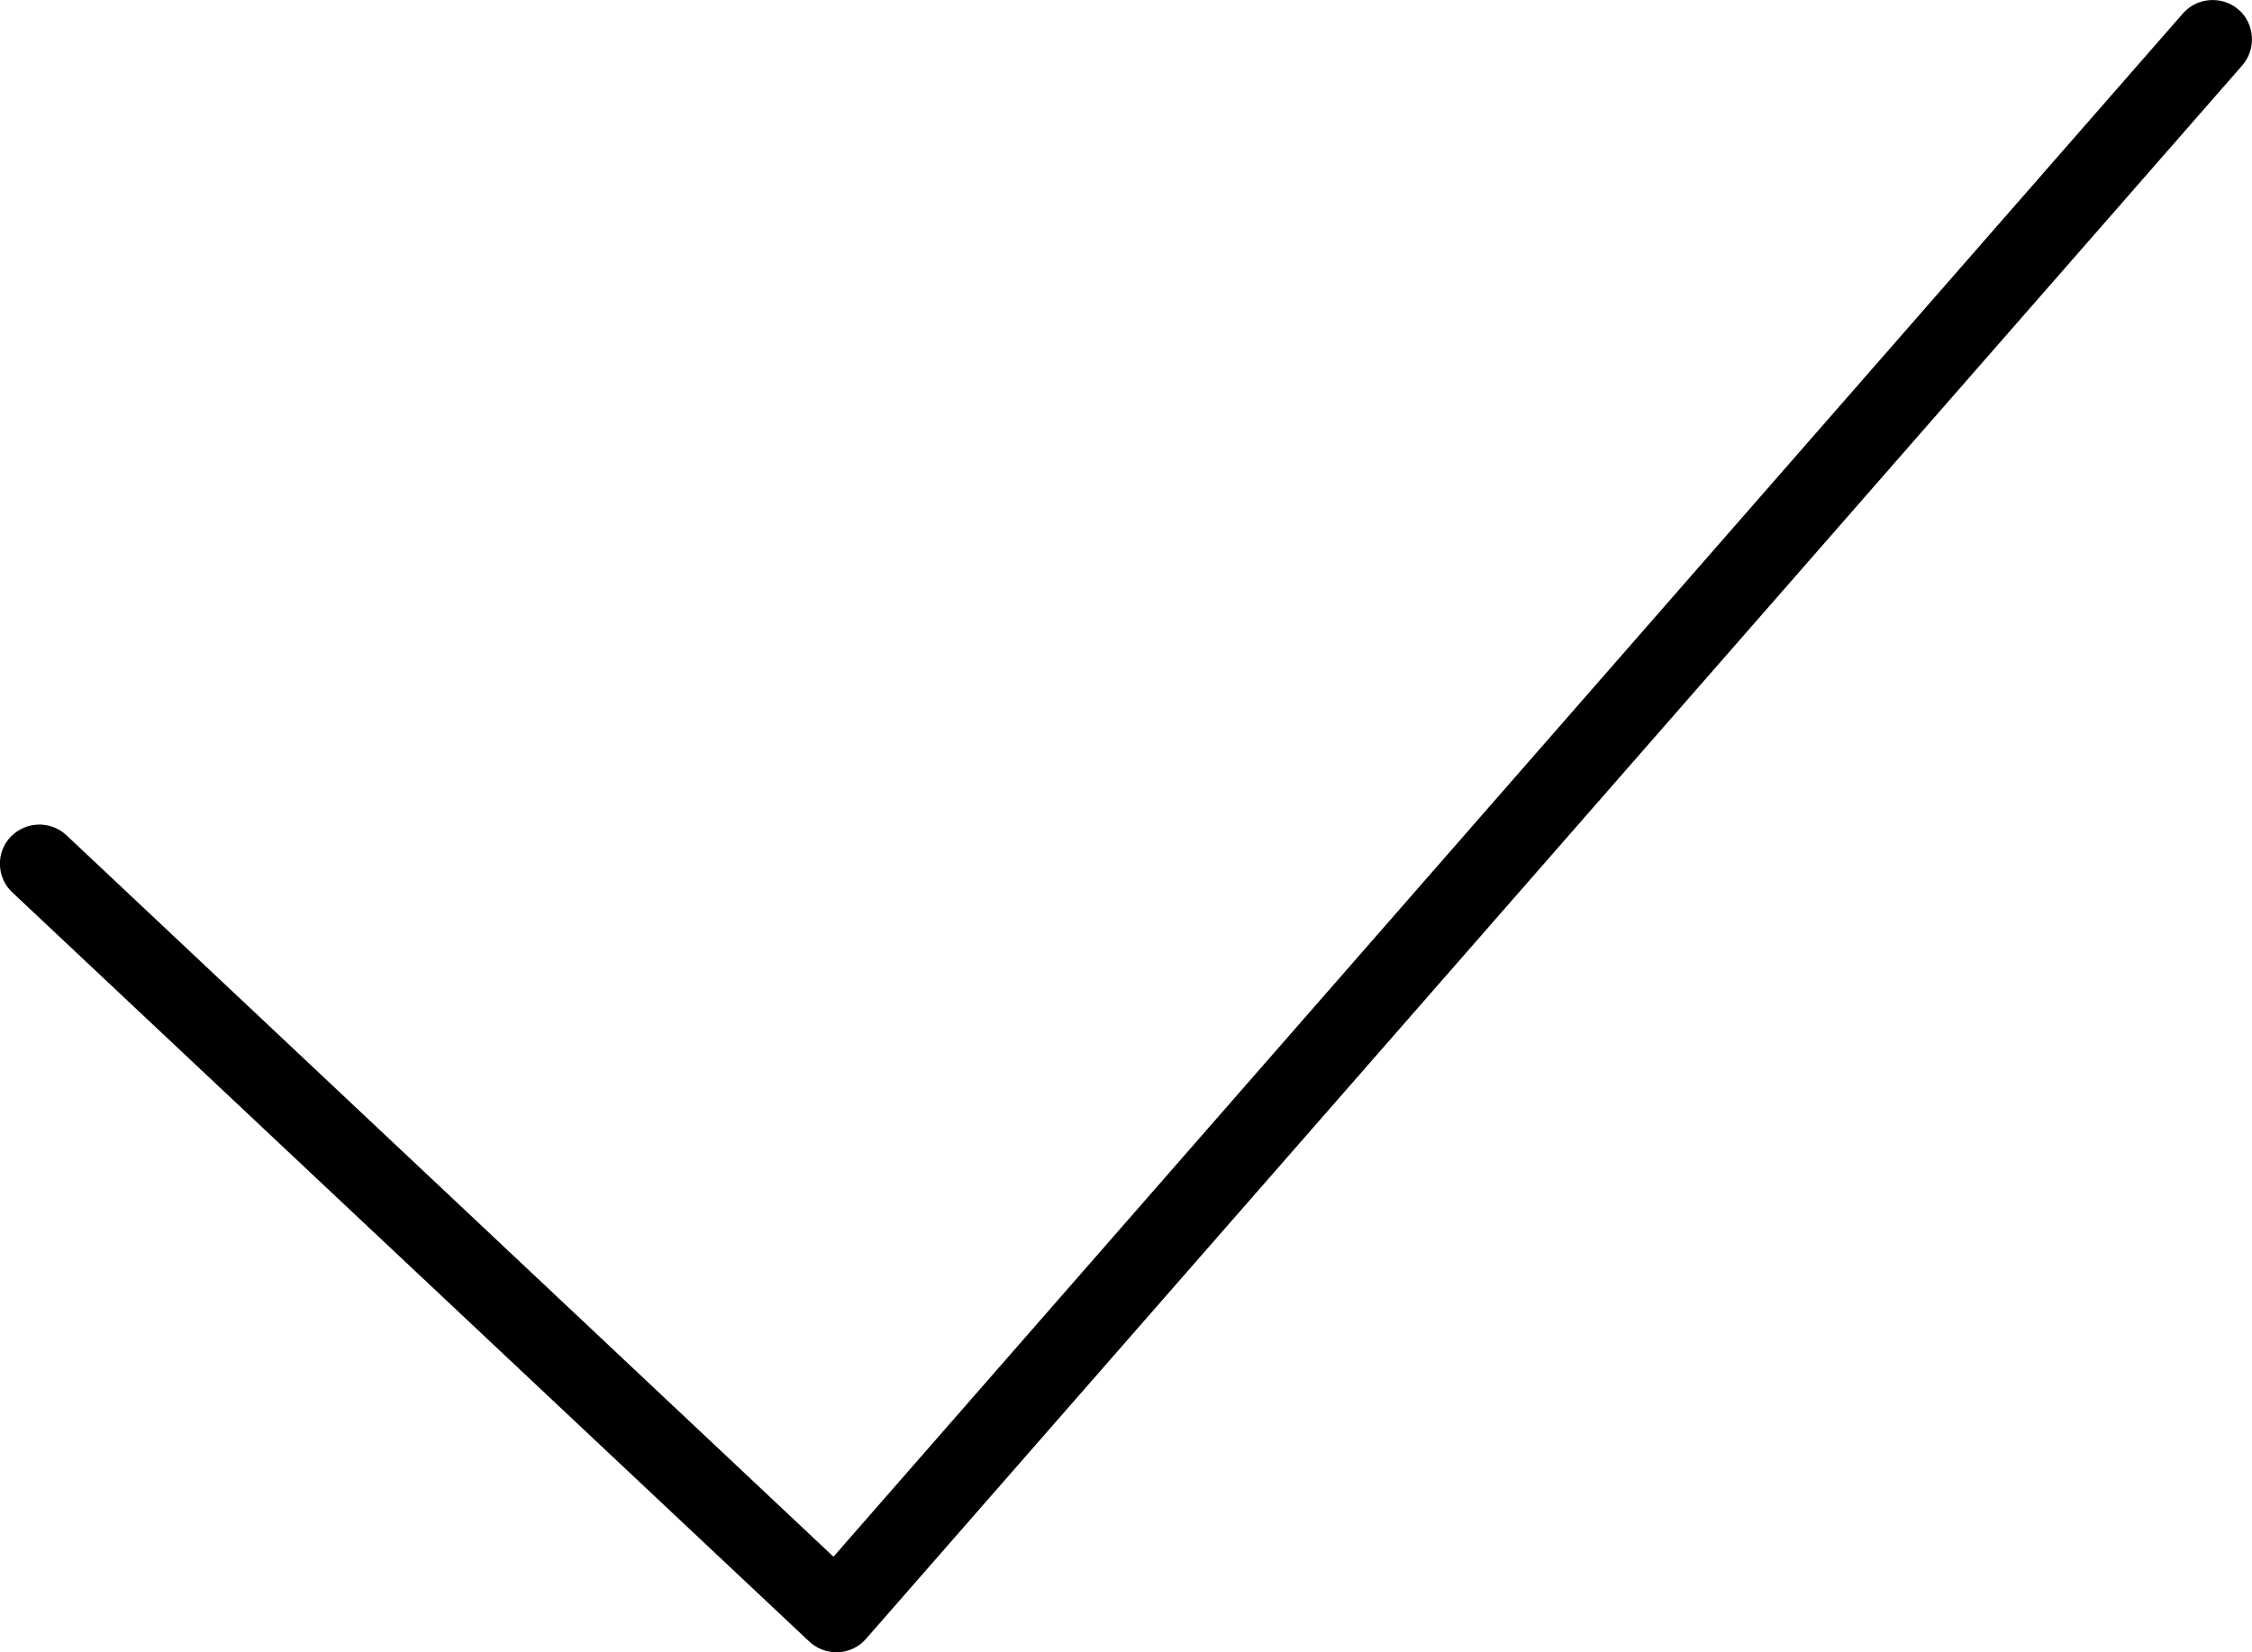
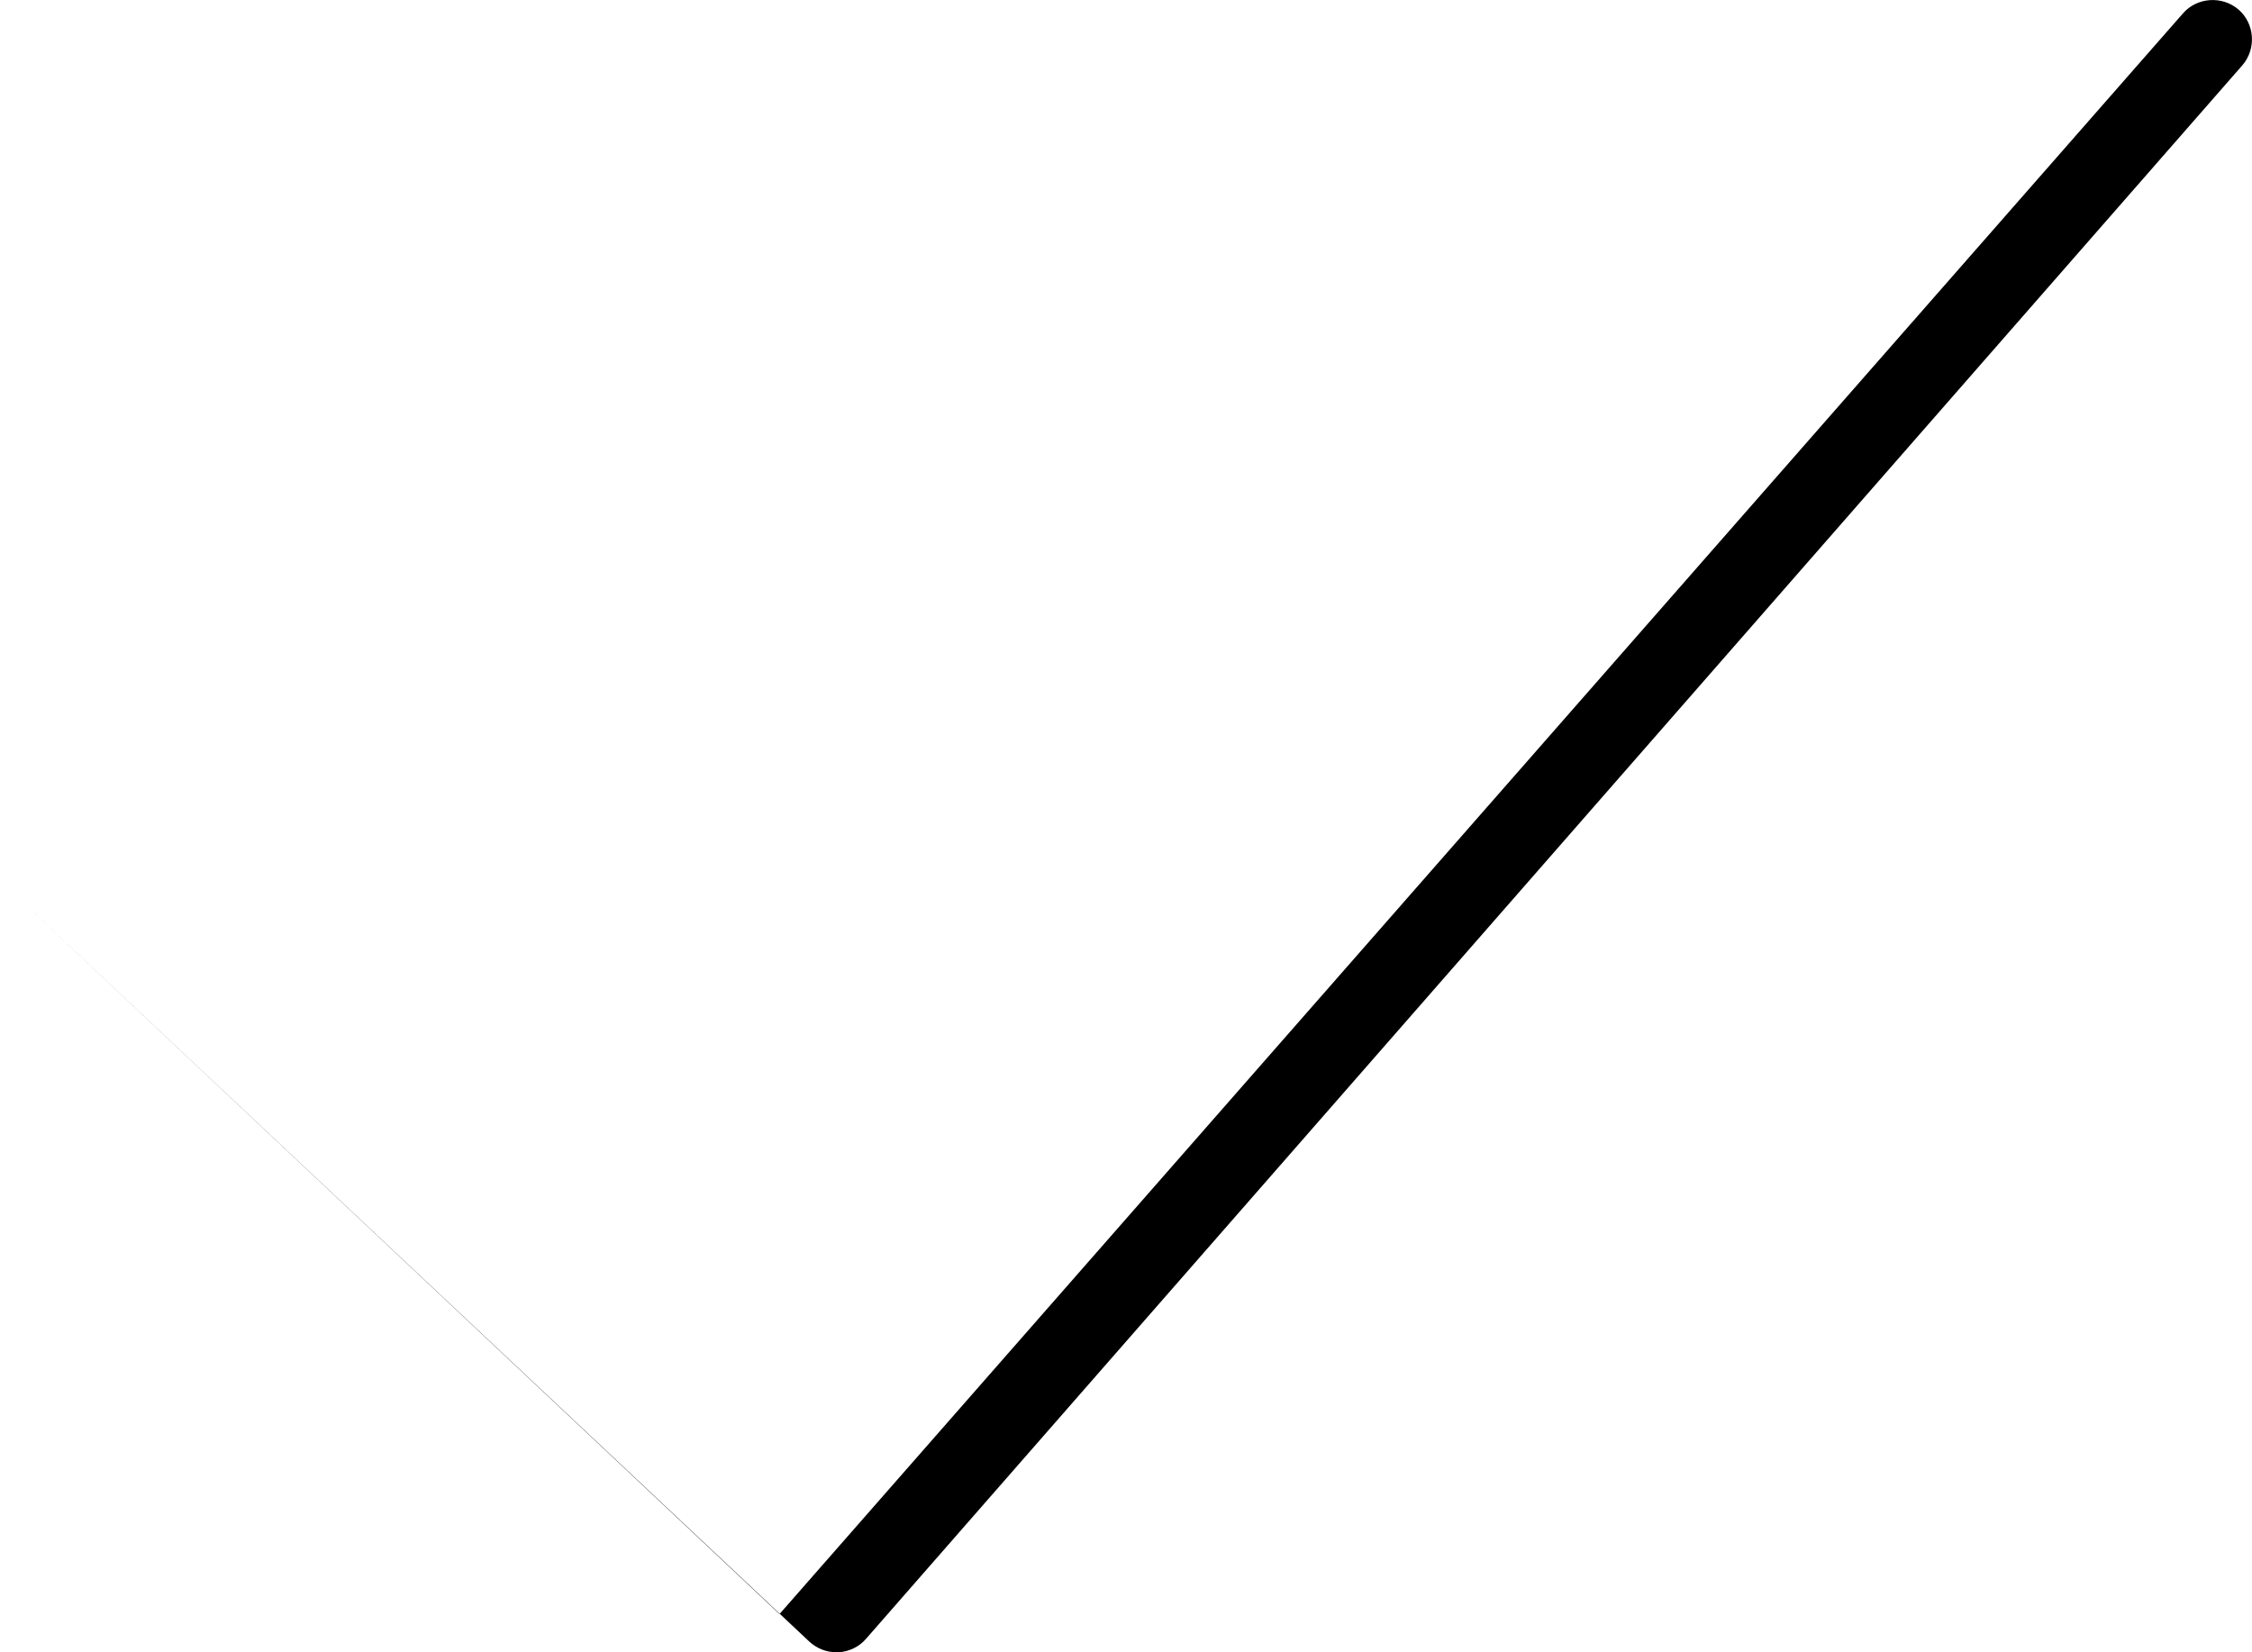
<svg xmlns="http://www.w3.org/2000/svg" id="Layer_2" data-name="Layer 2" viewBox="0 0 40.07 29.4">
  <g id="Layer_1-2" data-name="Layer 1">
-     <path d="M14.88,29.4c-.18,0-.35-.07-.48-.19L.22,15.88c-.28-.26-.3-.71-.03-.99.27-.28.71-.29.99-.03l13.65,12.84L38.84.24c.25-.29.7-.32.99-.07.29.25.32.7.07.99L15.41,29.16c-.12.14-.3.23-.49.24-.01,0-.02,0-.03,0Z" />
+     <path d="M14.88,29.4c-.18,0-.35-.07-.48-.19L.22,15.88l13.65,12.84L38.84.24c.25-.29.7-.32.99-.07.29.25.32.7.07.99L15.41,29.16c-.12.14-.3.23-.49.24-.01,0-.02,0-.03,0Z" />
  </g>
</svg>